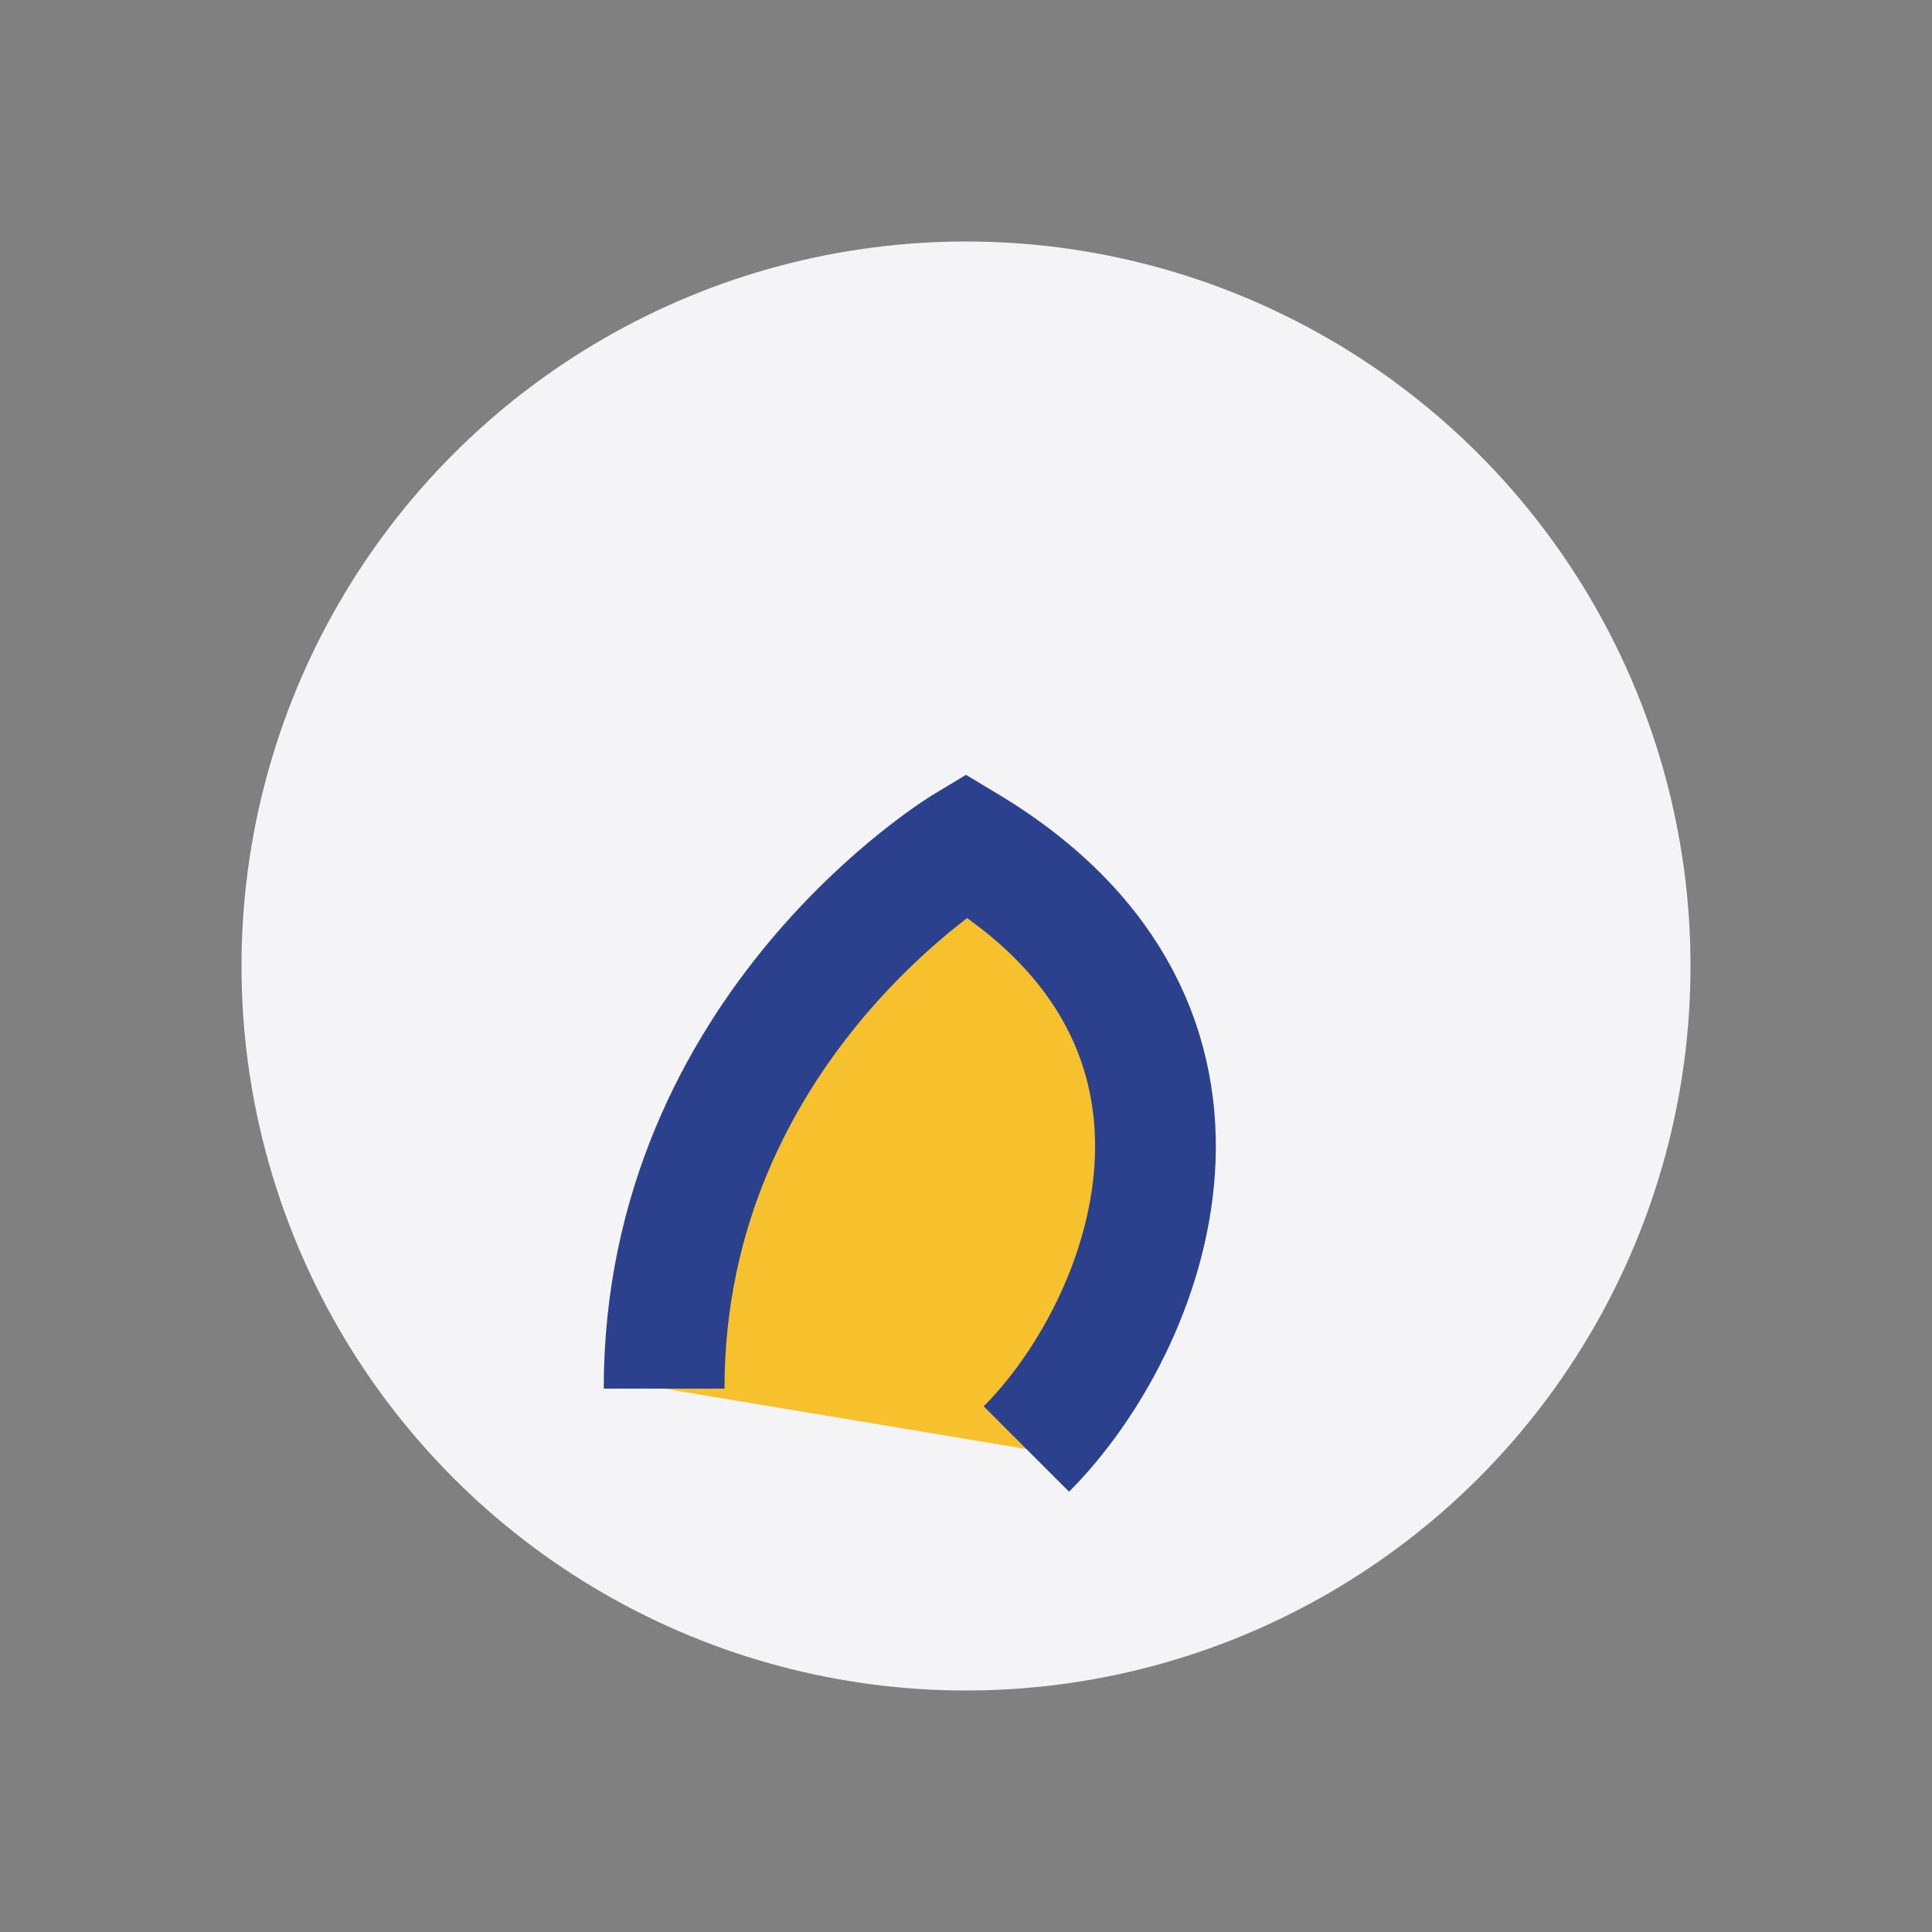
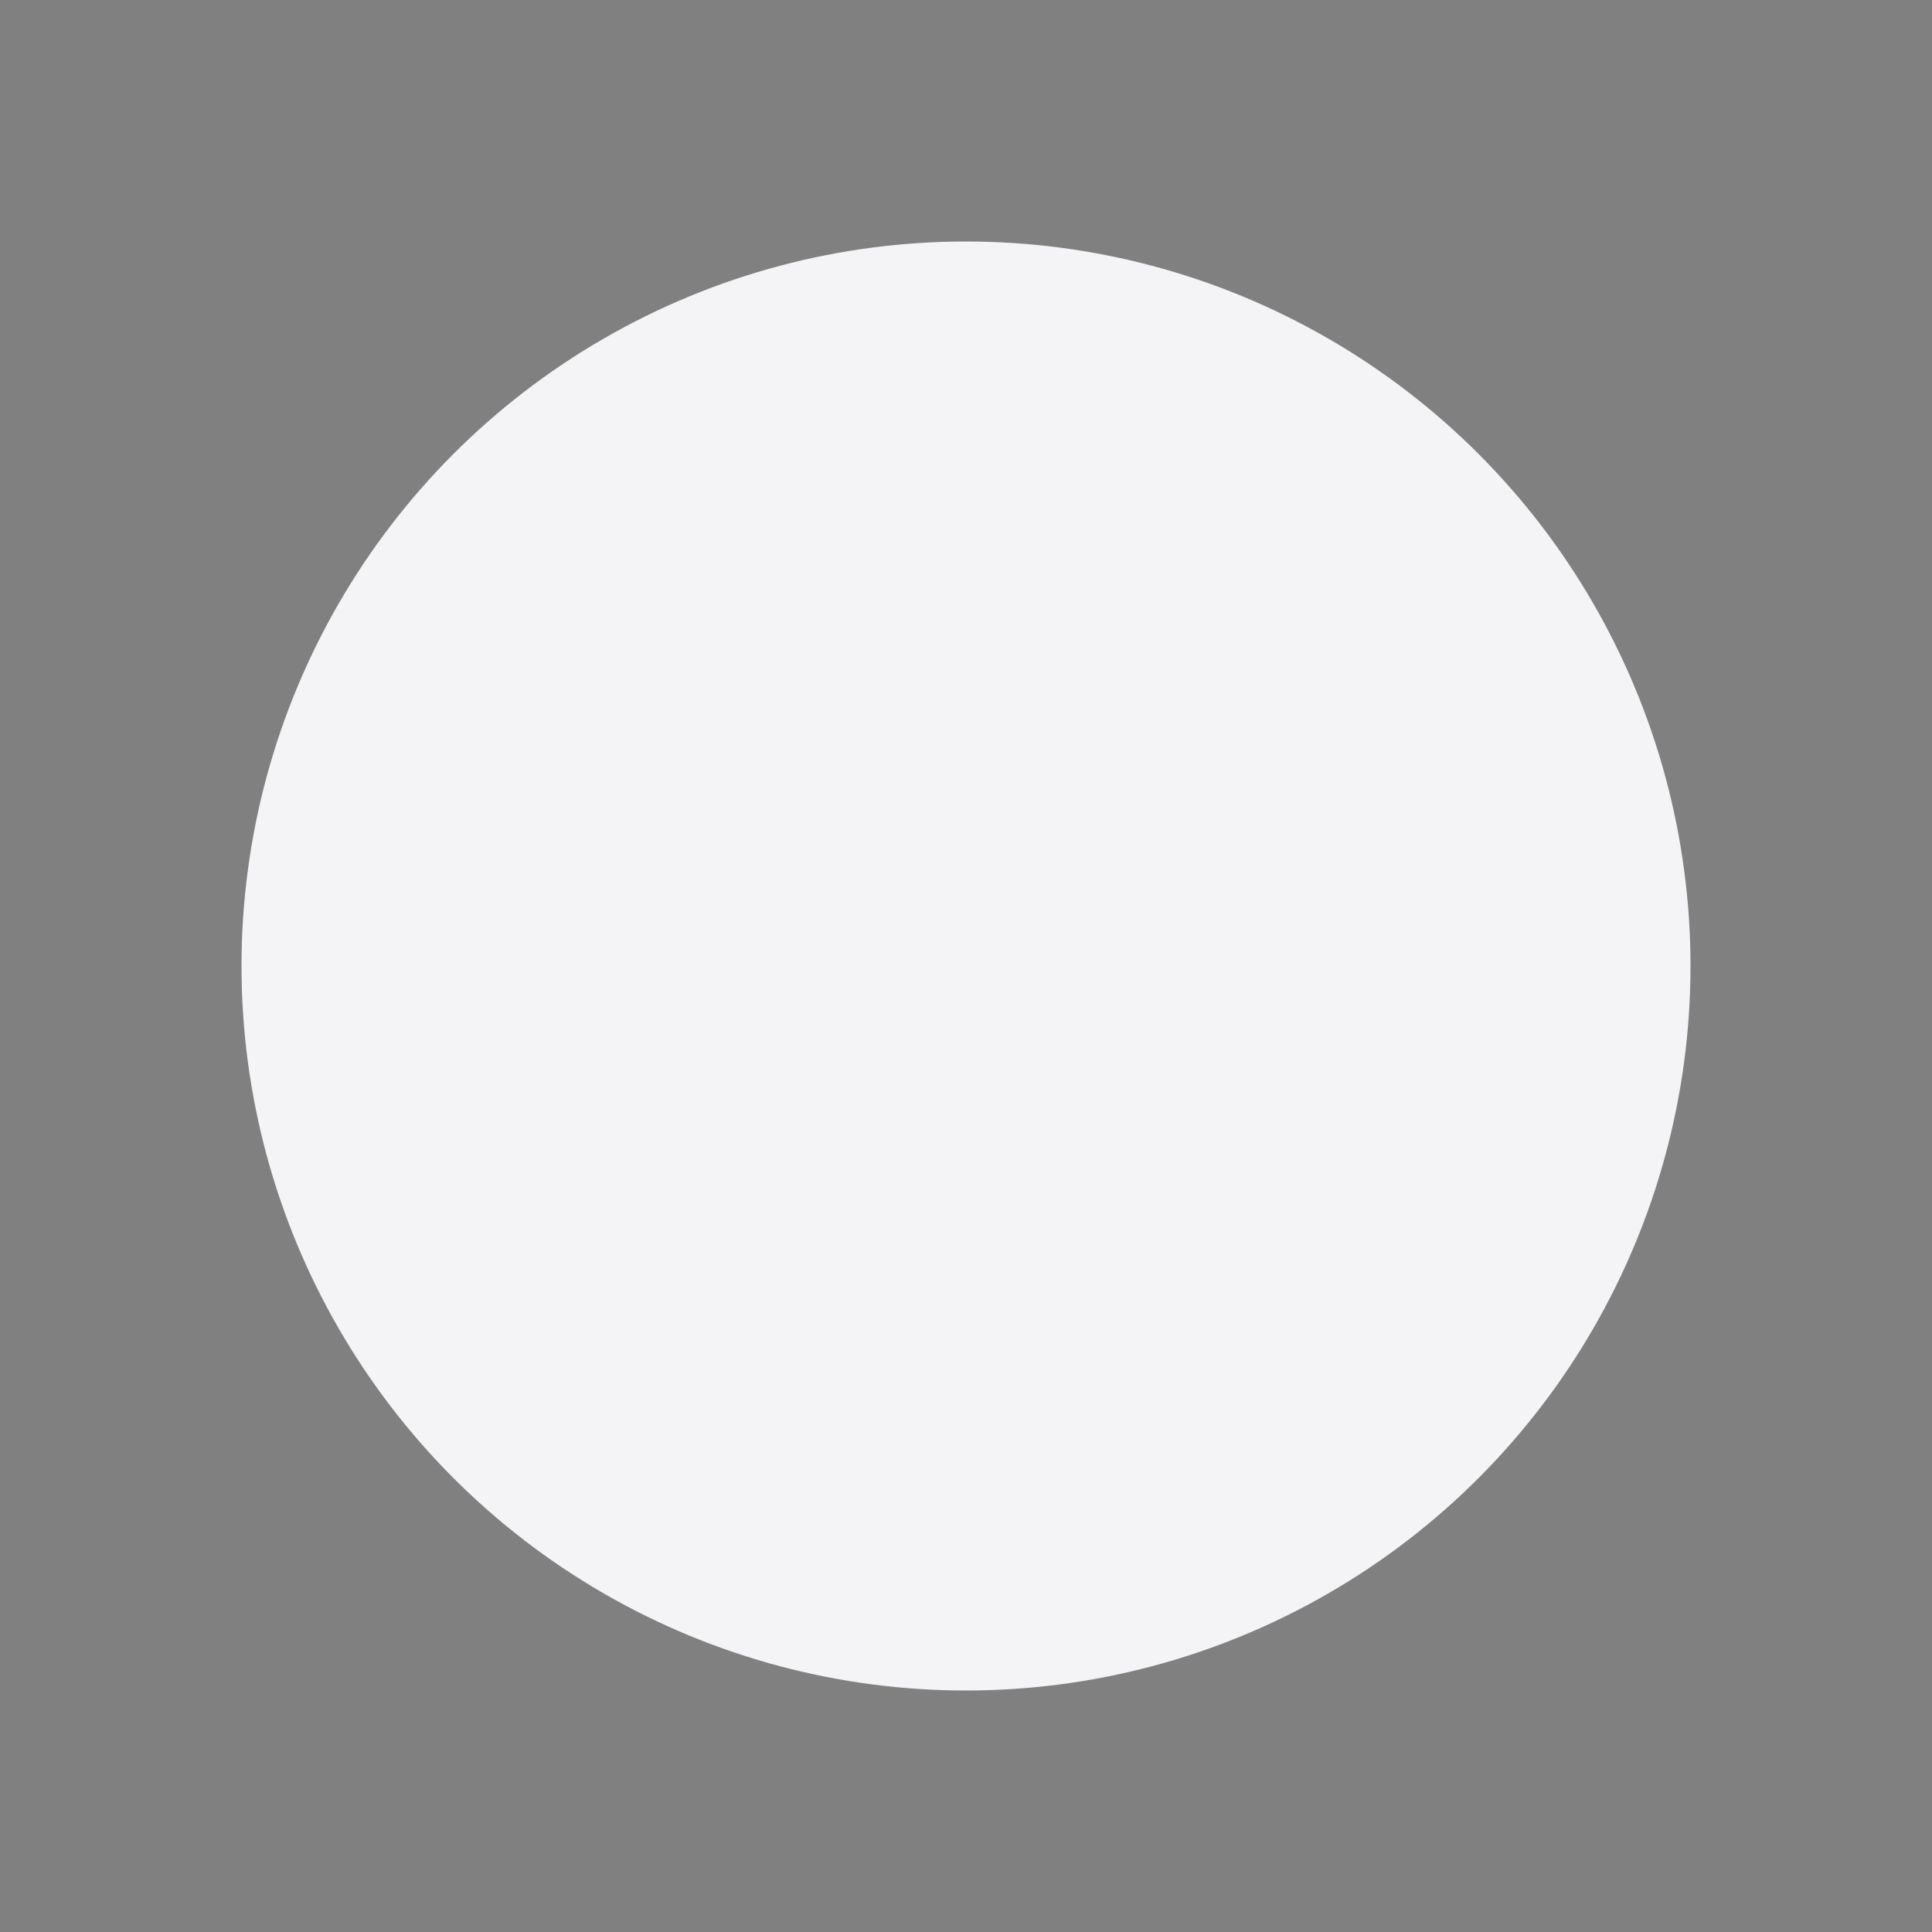
<svg xmlns="http://www.w3.org/2000/svg" width="32" height="32" viewBox="0 0 32 32">
  <rect x="0" y="0" width="32" height="32" fill="#808080" stroke="none" />
  <circle cx="16" cy="16" r="12" fill="#F4F4F7" />
-   <path d="M17 24c2-2 4-7-1-10 0 0-5 3-5 9" stroke="#2B418D" stroke-width="2" fill="#F6C12C" />
</svg>